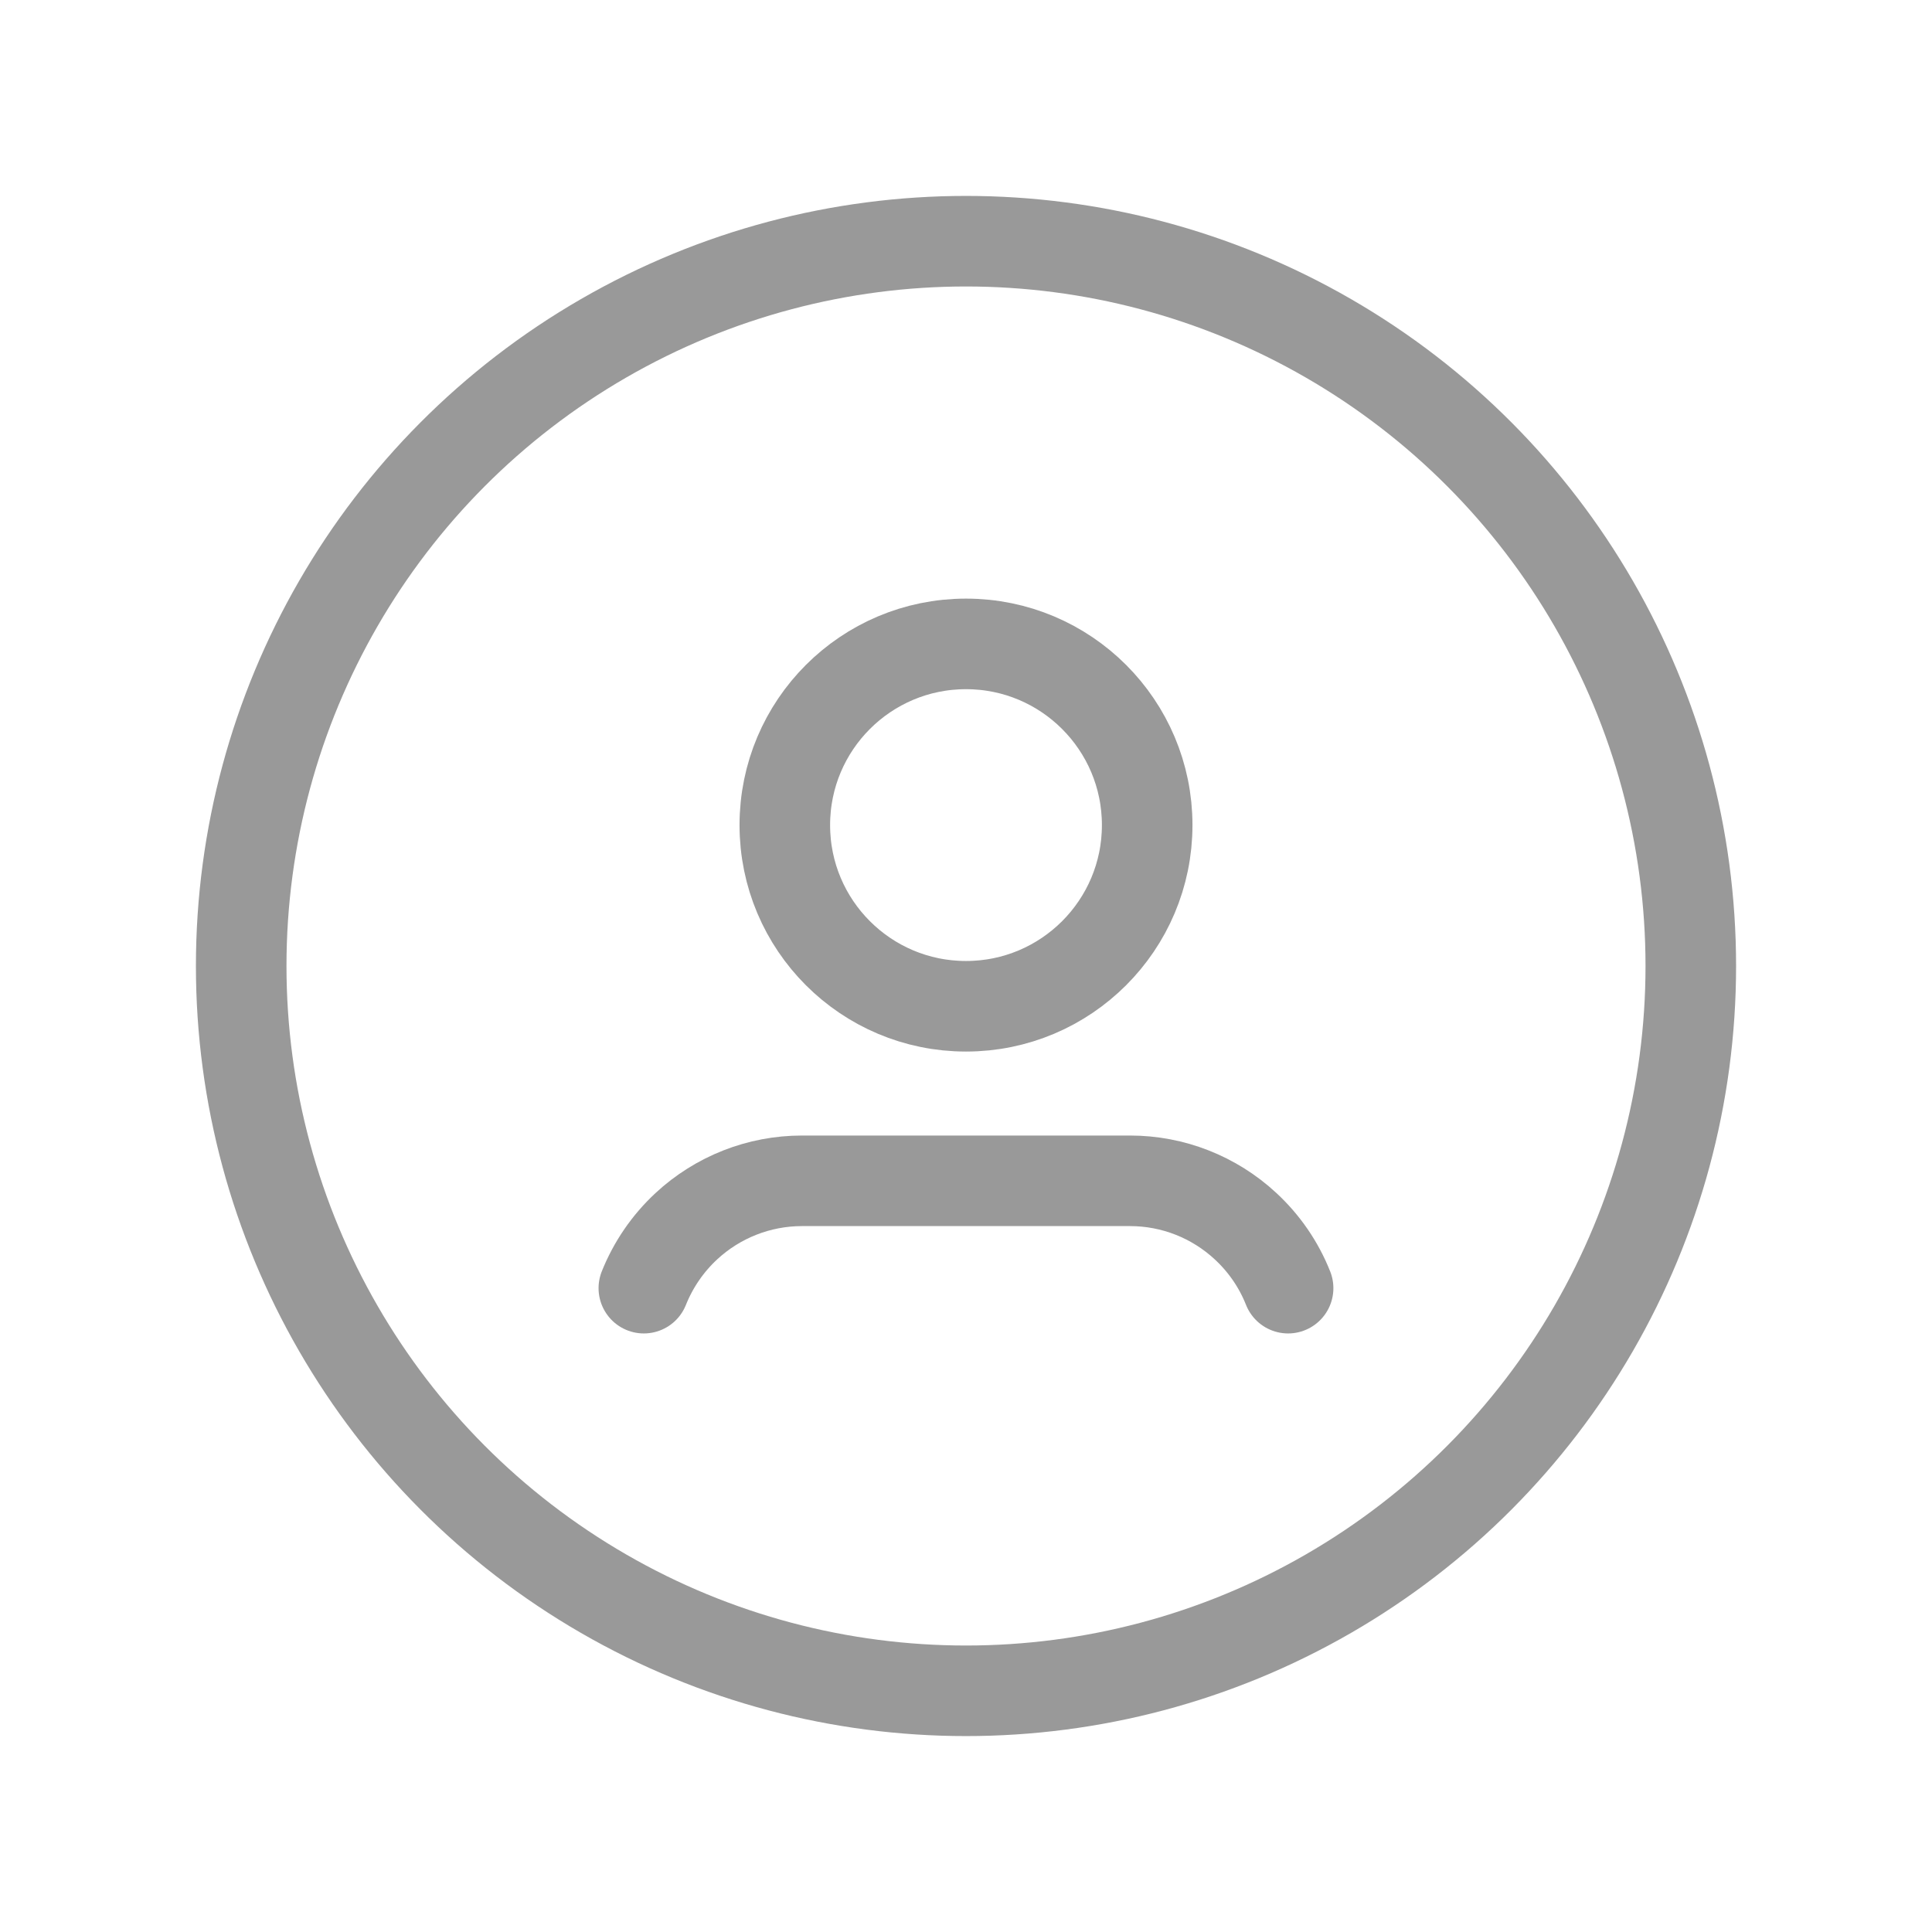
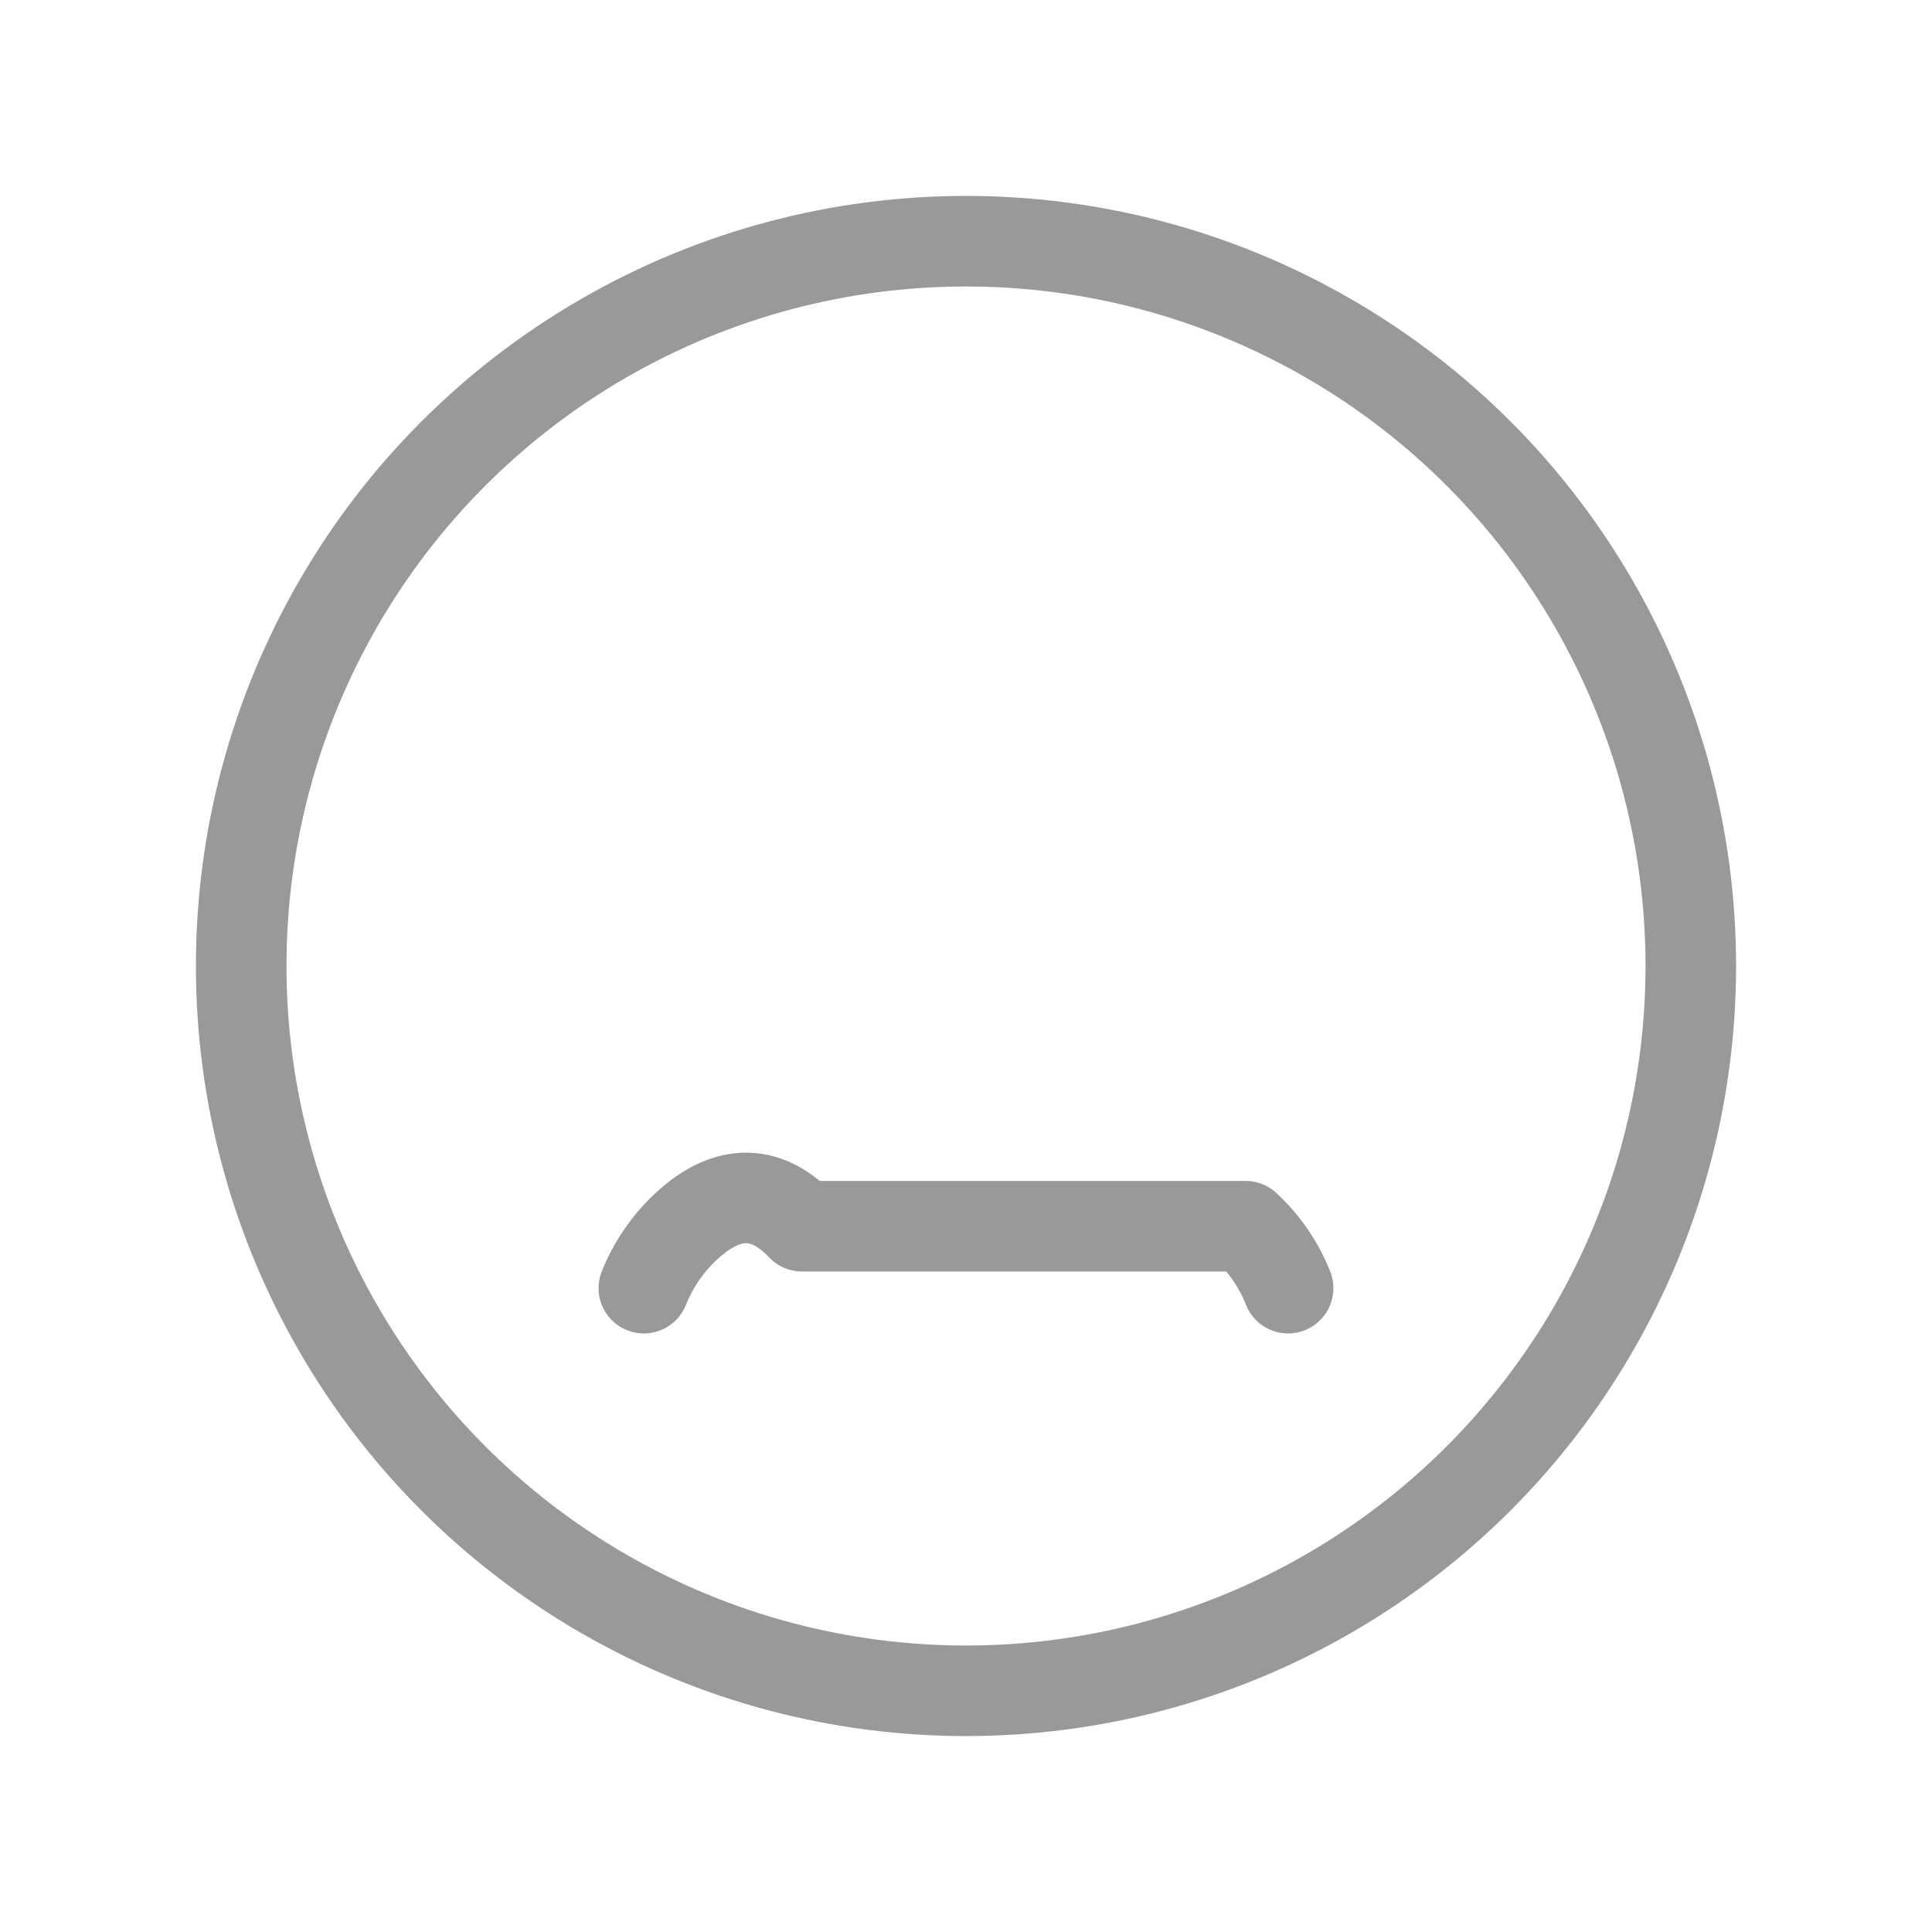
<svg xmlns="http://www.w3.org/2000/svg" width="32" height="32" viewBox="0 0 32 32" fill="none">
  <circle cx="16" cy="16" r="12.005" stroke="#999999" stroke-width="1.5" stroke-linecap="round" stroke-linejoin="round" />
-   <path d="M21.335 21.336C21.18 20.945 20.939 20.595 20.631 20.31V20.31C20.111 19.827 19.428 19.558 18.718 19.558H13.283C12.572 19.558 11.889 19.827 11.368 20.31V20.31C11.06 20.596 10.82 20.946 10.664 21.336" stroke="#999999" stroke-width="1.5" stroke-linecap="round" stroke-linejoin="round" />
-   <ellipse cx="16" cy="13.666" rx="3.001" ry="3.001" stroke="#999999" stroke-width="1.5" stroke-linecap="round" stroke-linejoin="round" />
+   <path d="M21.335 21.336C21.18 20.945 20.939 20.595 20.631 20.31V20.31H13.283C12.572 19.558 11.889 19.827 11.368 20.31V20.31C11.06 20.596 10.82 20.946 10.664 21.336" stroke="#999999" stroke-width="1.5" stroke-linecap="round" stroke-linejoin="round" />
</svg>